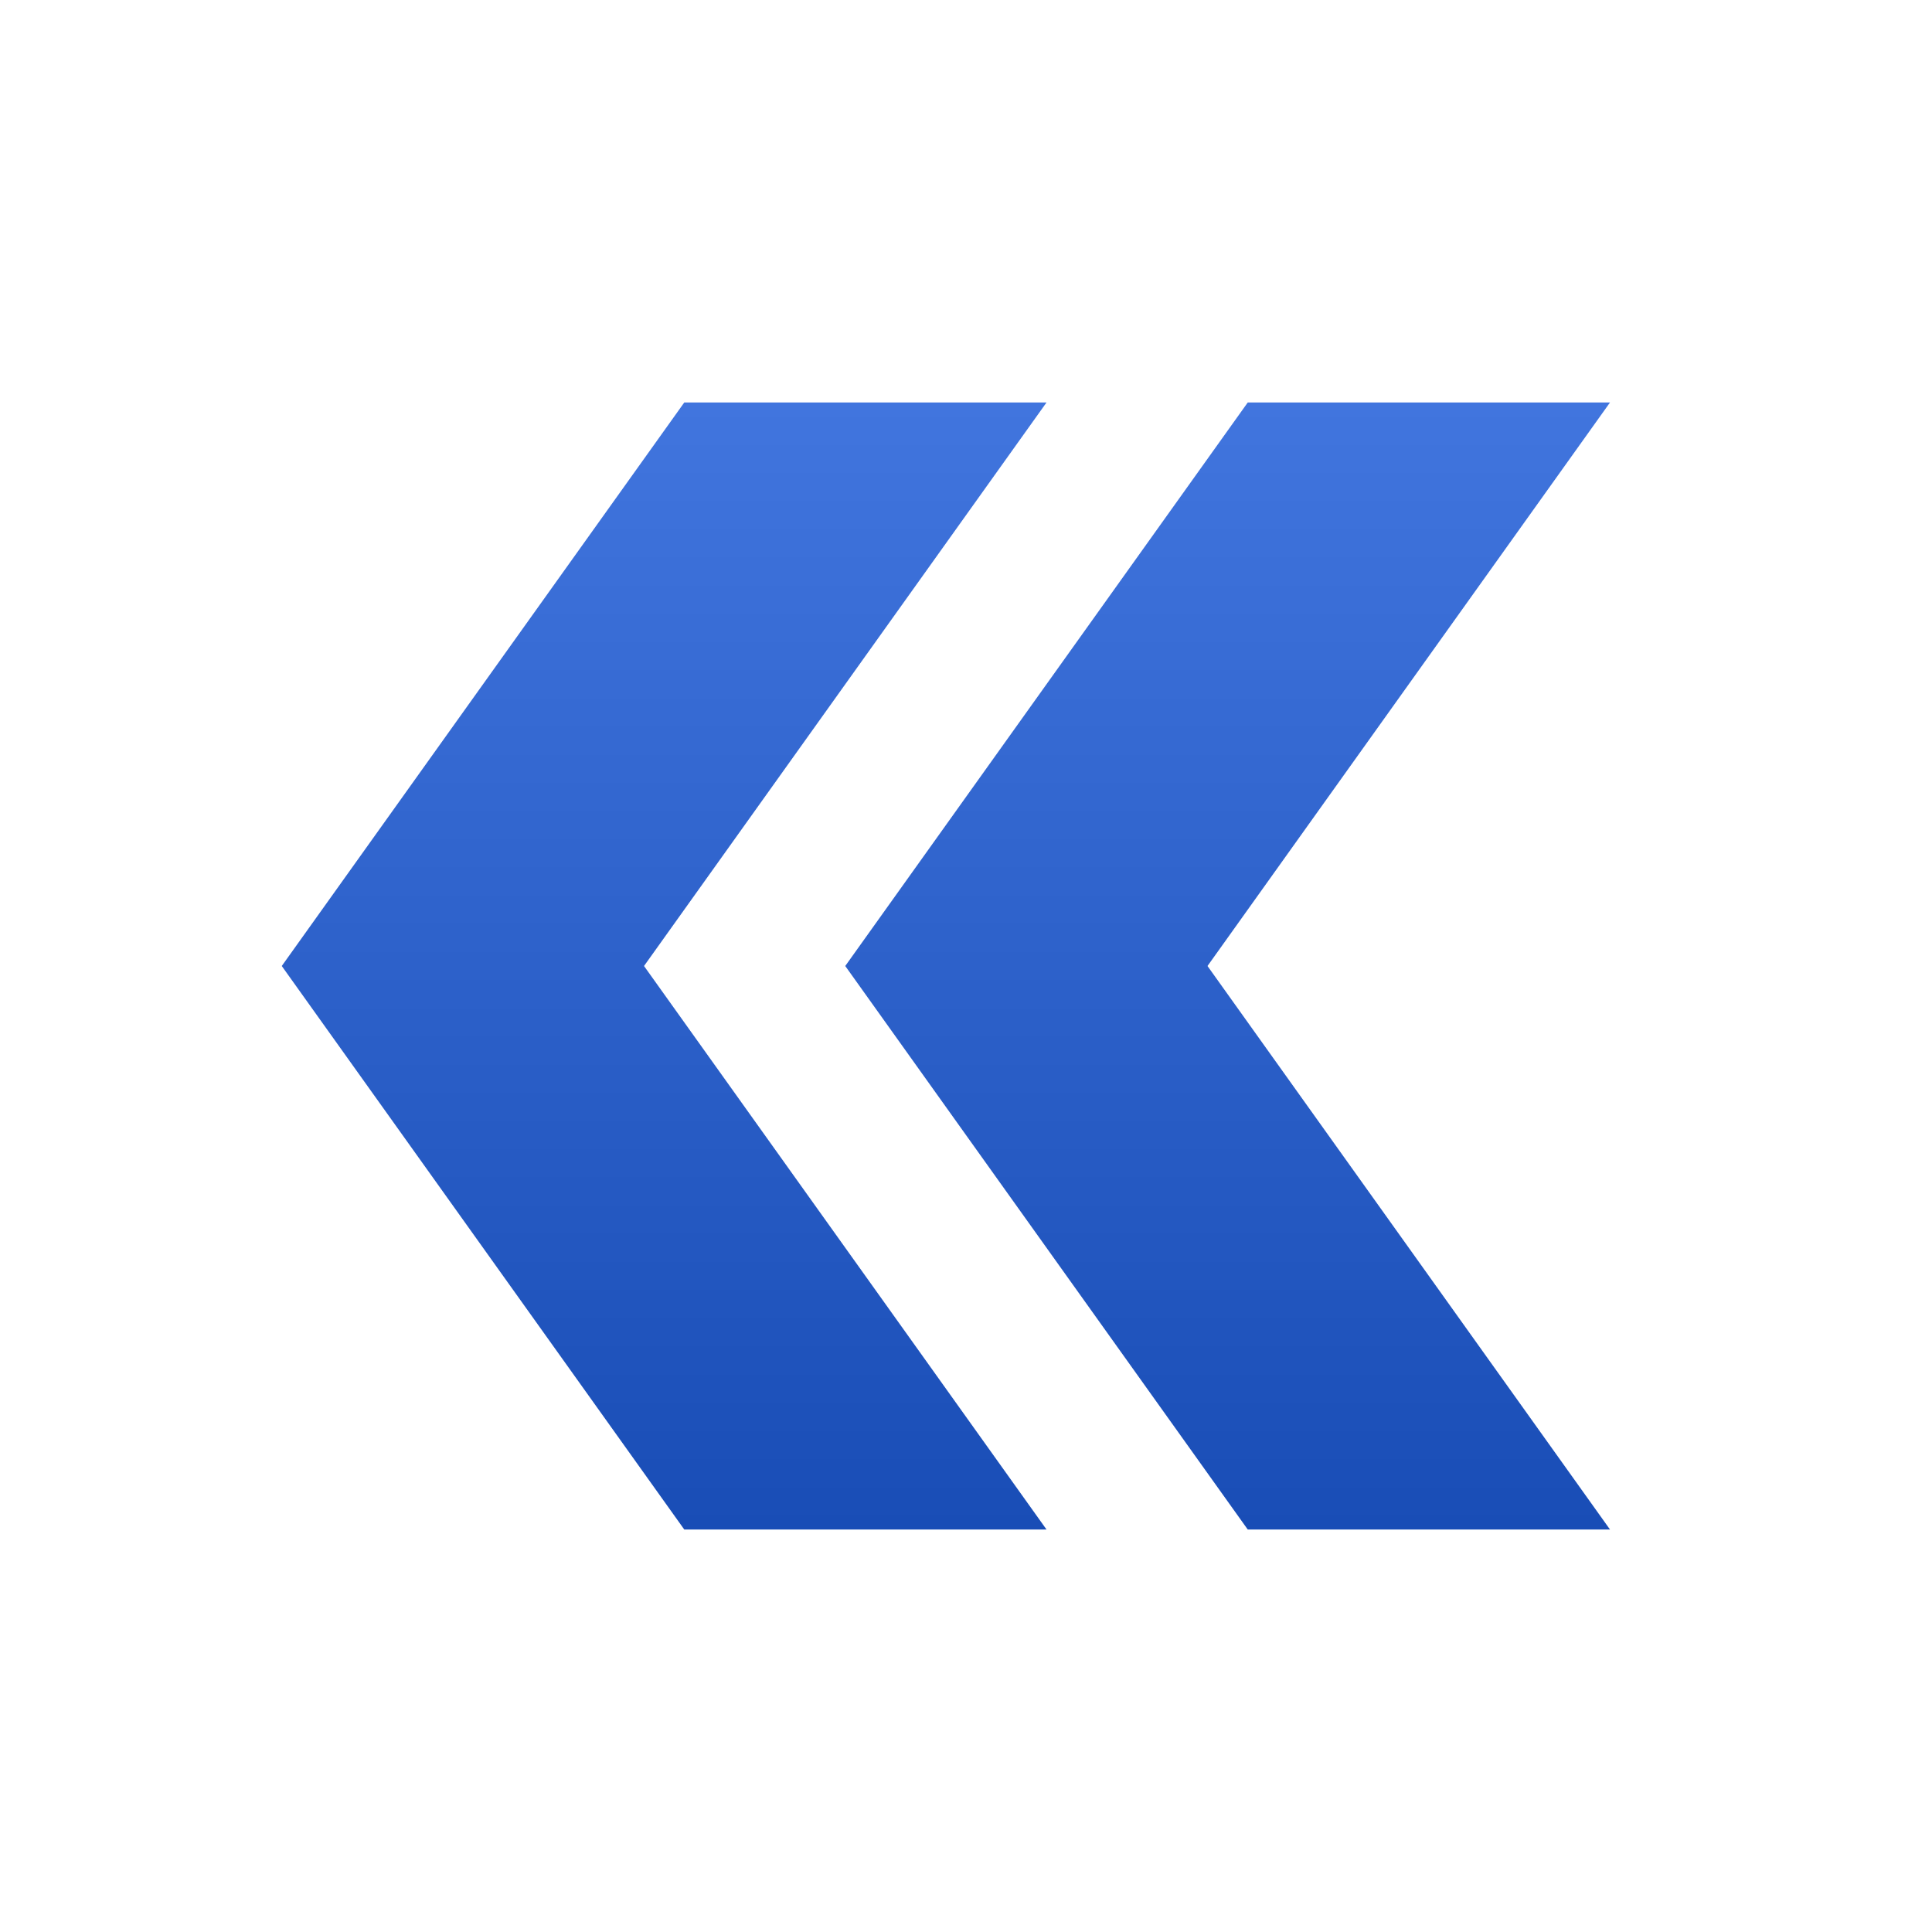
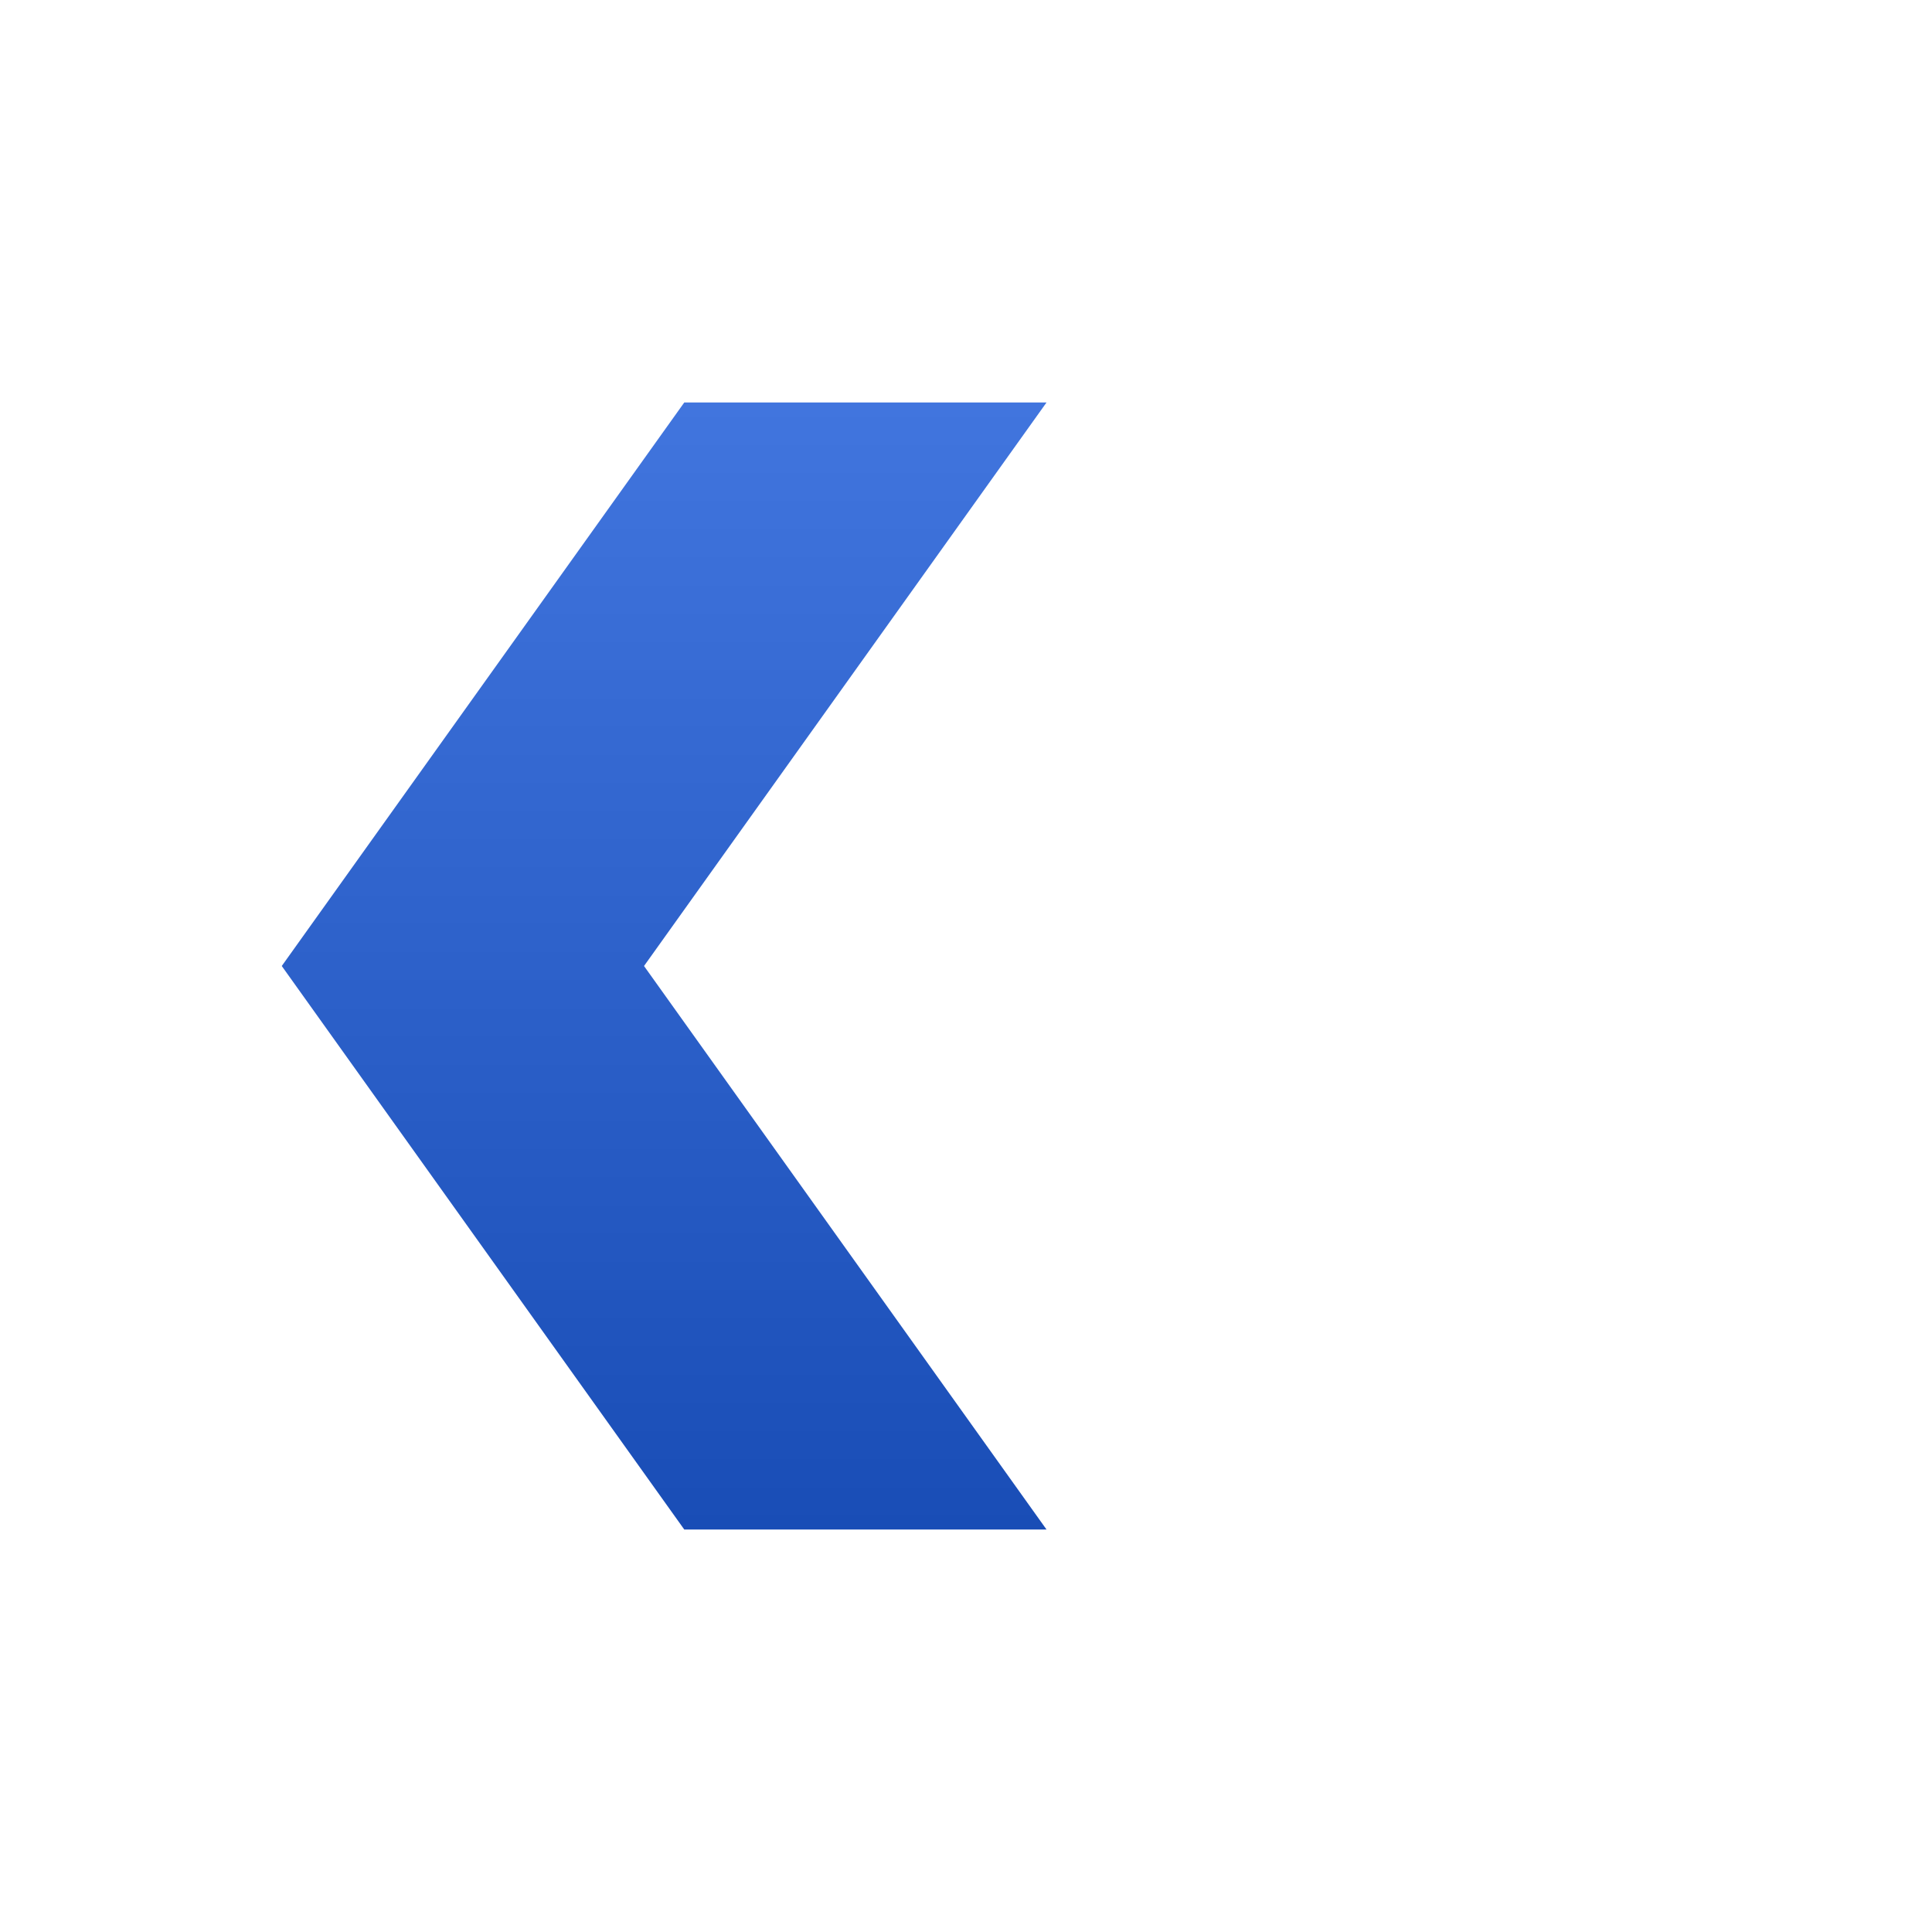
<svg xmlns="http://www.w3.org/2000/svg" width="70" height="70" viewBox="0 0 70 70" fill="none">
-   <path d="M24.792 14.583H37.917L23.334 35L37.917 55.417H24.792L10.209 35L24.792 14.583Z" fill="url(#paint0_linear_48_276)" />
-   <path d="M45.208 14.583H58.333L43.75 35L58.333 55.417H45.208L30.625 35L45.208 14.583Z" fill="url(#paint1_linear_48_276)" />
+   <path d="M24.792 14.583H37.917L23.334 35L37.917 55.417H24.792L10.209 35L24.792 14.583" fill="url(#paint0_linear_48_276)" />
  <defs>
    <linearGradient id="paint0_linear_48_276" x1="24.063" y1="14.583" x2="24.063" y2="55.417" gradientUnits="userSpaceOnUse">
      <stop stop-color="#4175DE" />
      <stop offset="1" stop-color="#194DB6" />
    </linearGradient>
    <linearGradient id="paint1_linear_48_276" x1="44.479" y1="14.583" x2="44.479" y2="55.417" gradientUnits="userSpaceOnUse">
      <stop stop-color="#4175DE" />
      <stop offset="1" stop-color="#194DB6" />
    </linearGradient>
  </defs>
</svg>